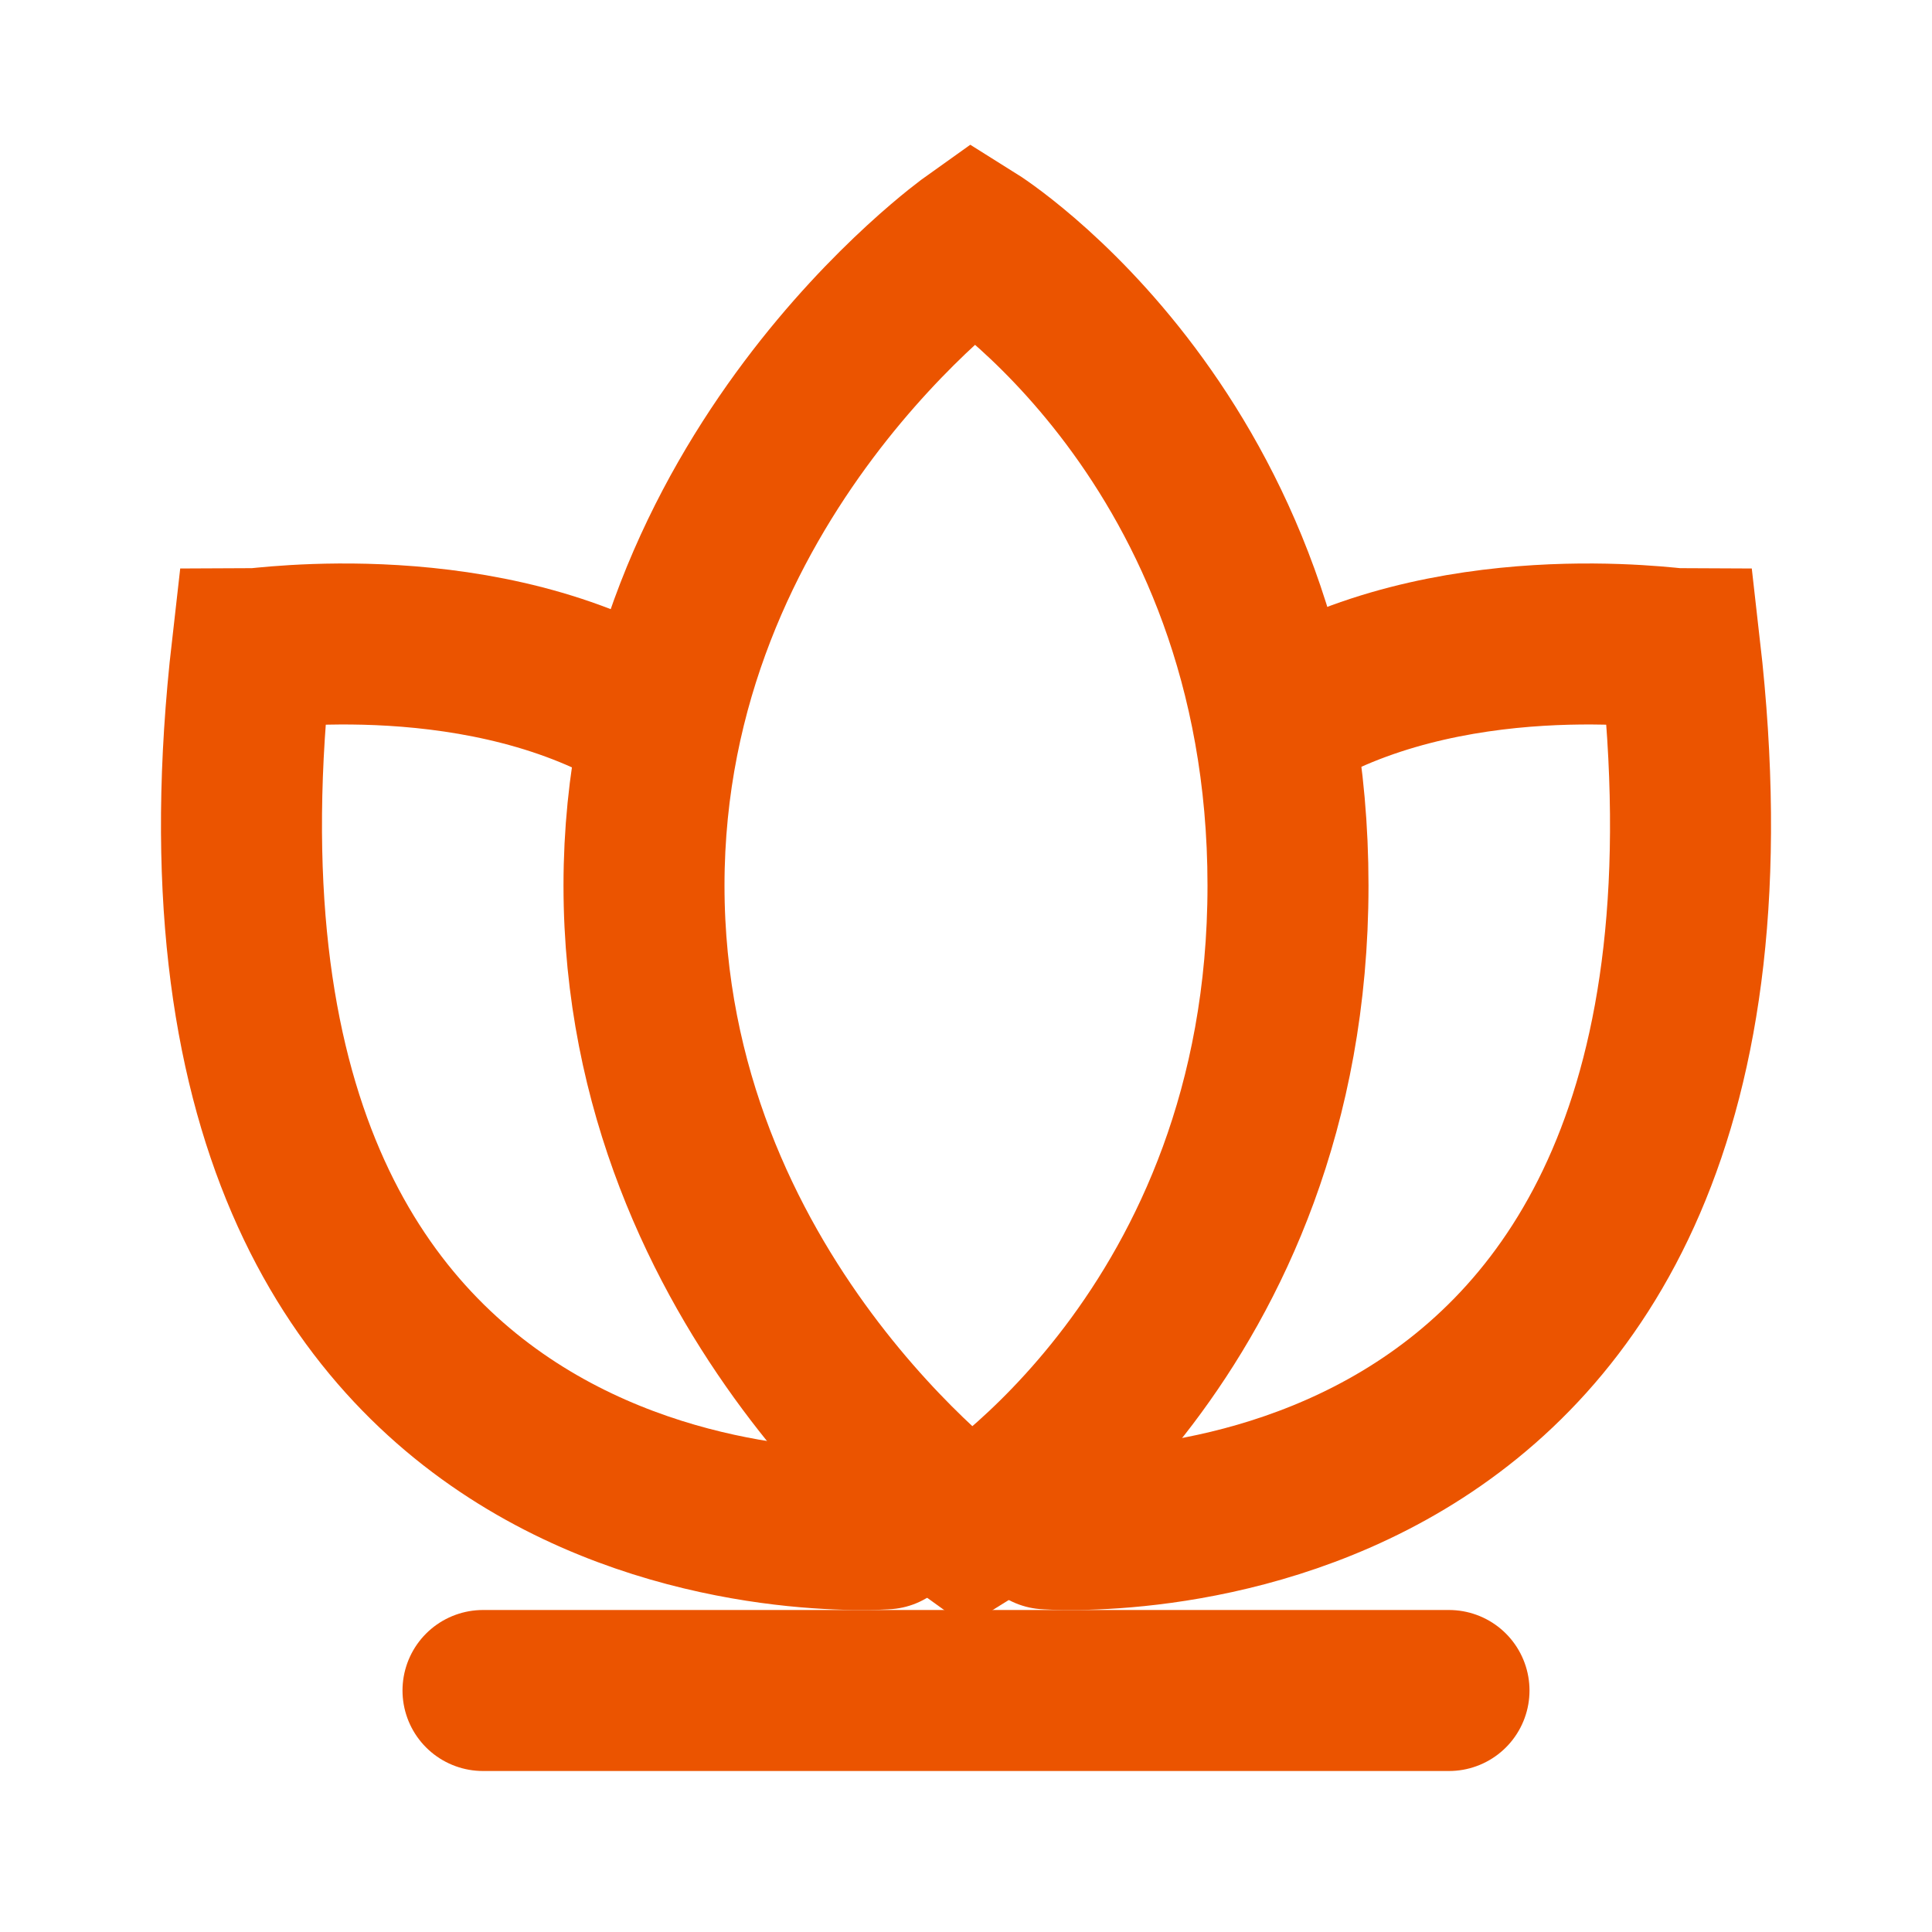
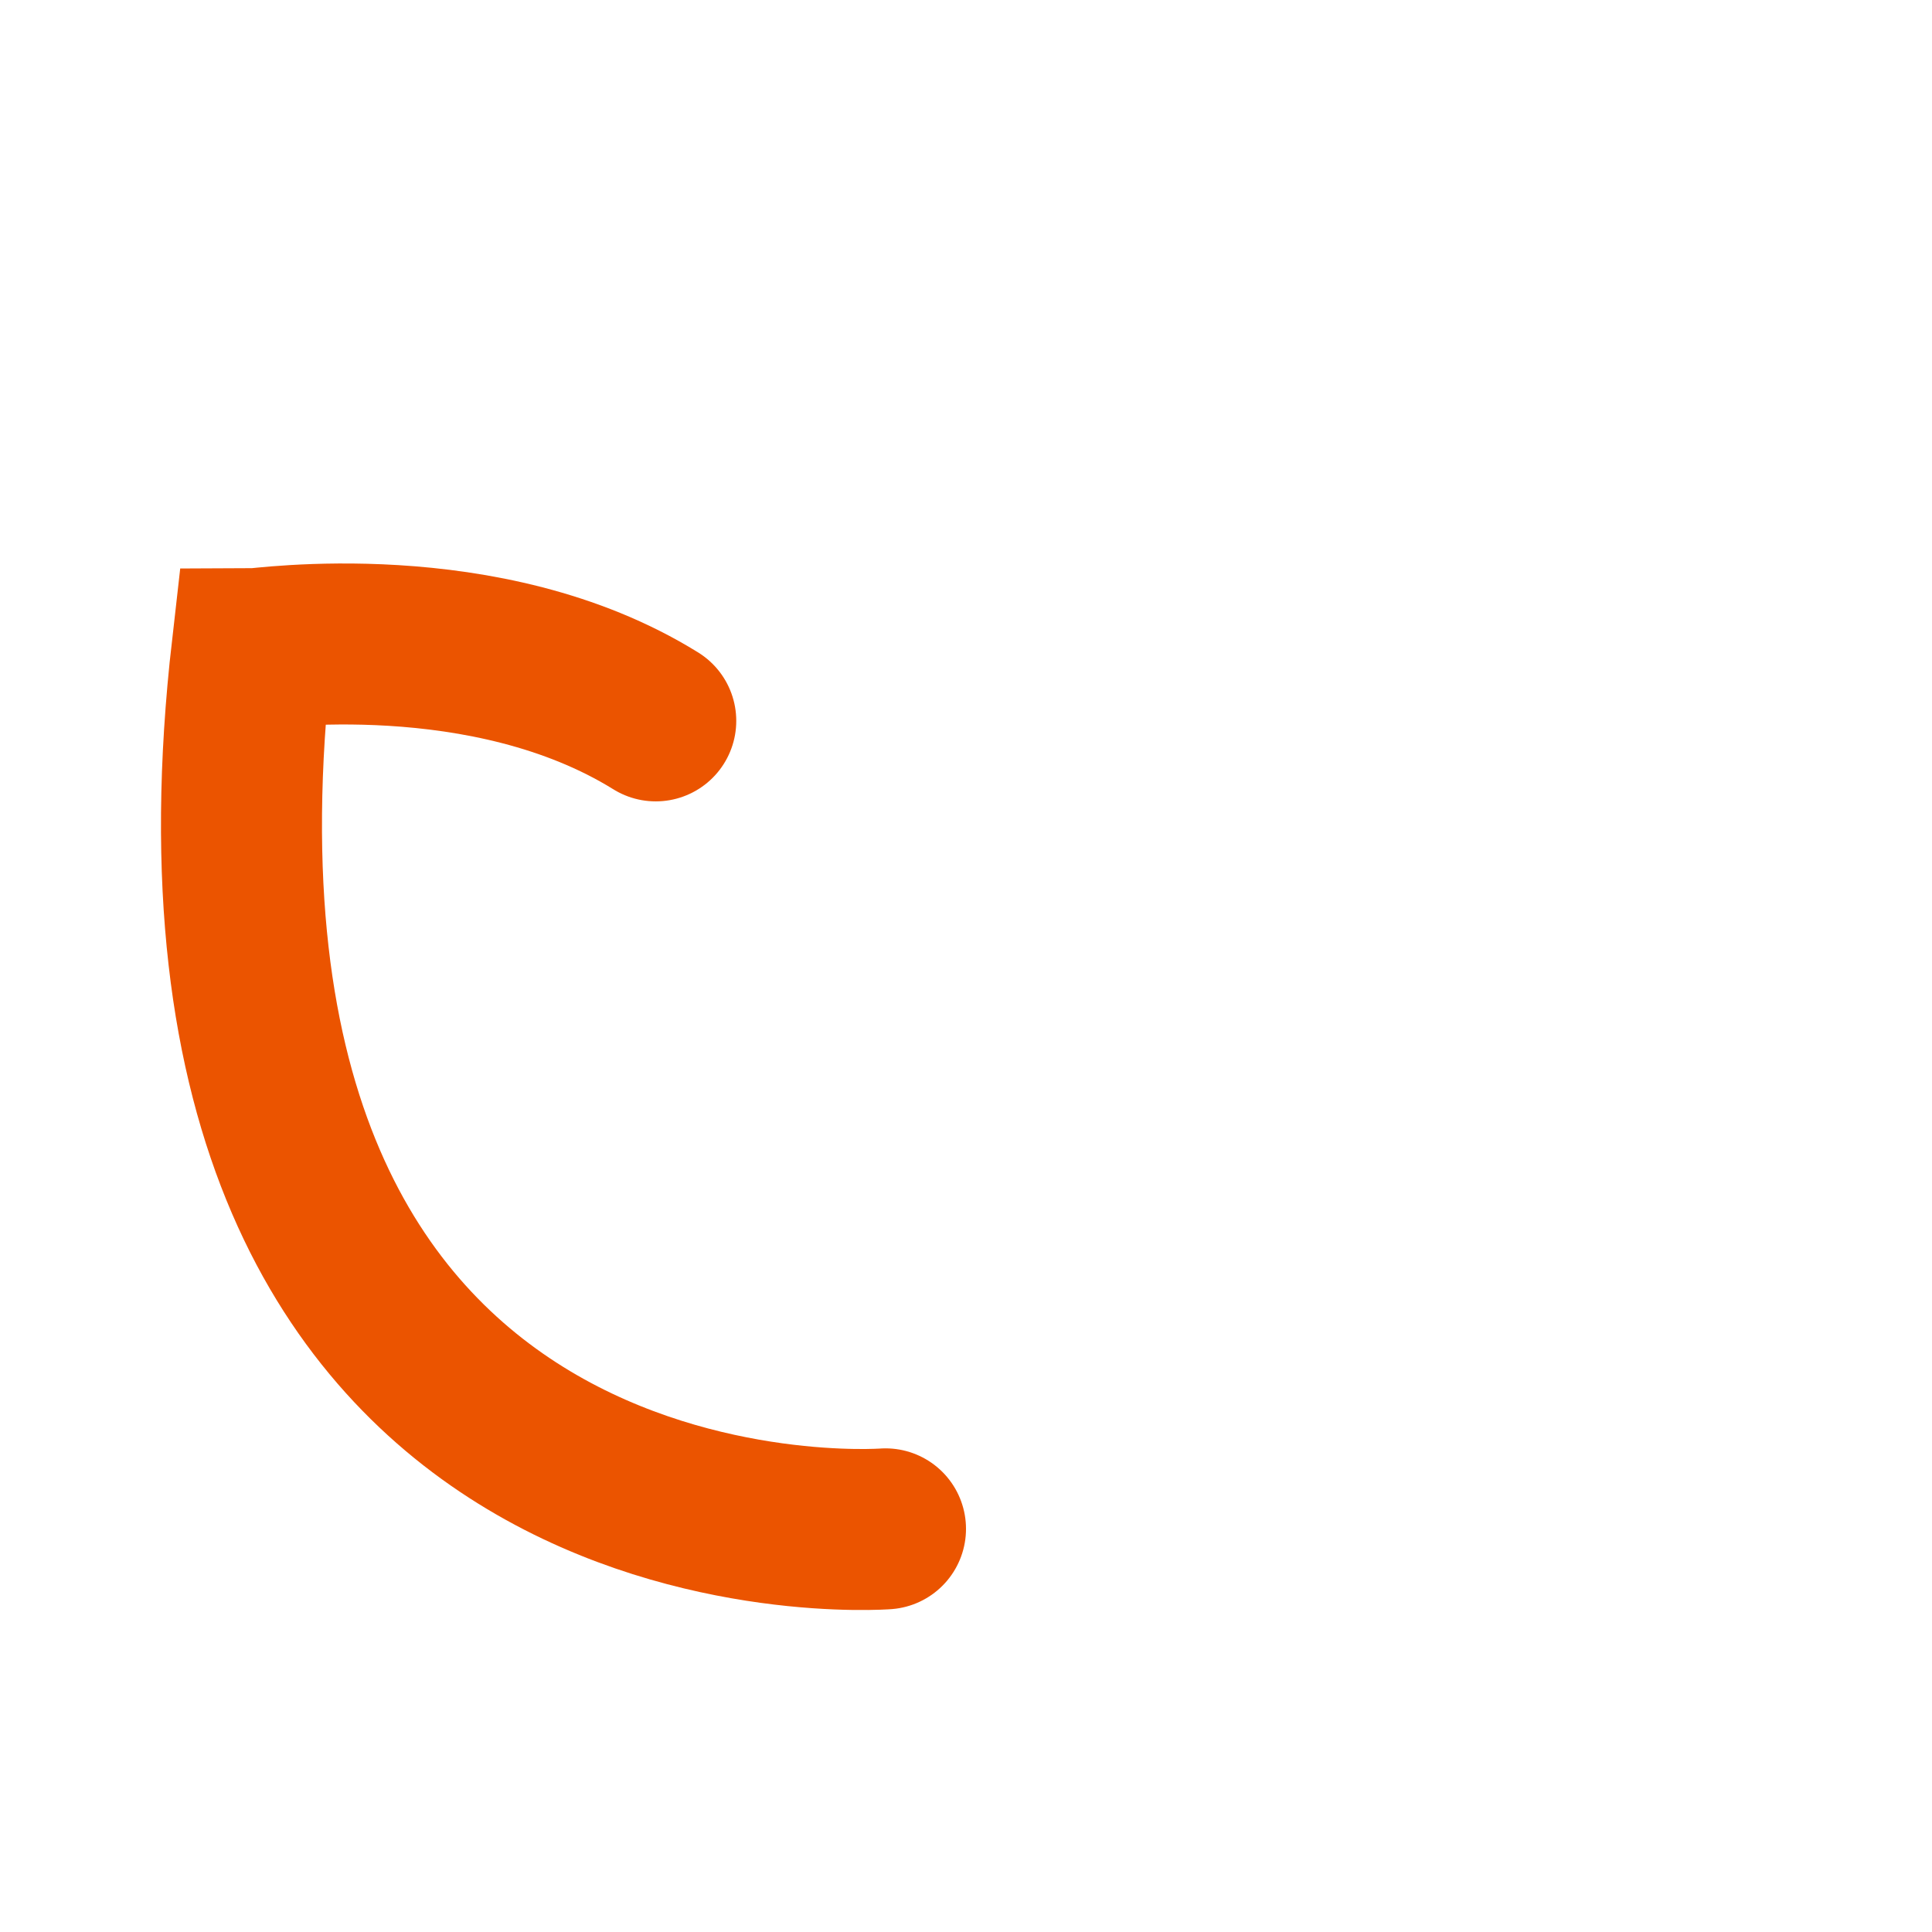
<svg xmlns="http://www.w3.org/2000/svg" width="24" height="24" viewBox="0 0 24 24" fill="none">
-   <path d="M12.089 3C12.089 3 16 5.446 16 11C16 16.554 12.049 19 12.049 19C12.049 19 8 16.091 8 11C8 5.909 12.089 3 12.089 3Z" stroke="#EB5400" stroke-width="2" stroke-miterlimit="10" stroke-linecap="round" />
-   <path d="M13 18.992C13 18.992 22.198 19.696 20.869 8.062C20.762 8.062 17.96 7.648 15.854 8.955" stroke="#EB5400" stroke-width="2" stroke-miterlimit="10" stroke-linecap="round" />
-   <path d="M18 21H6" stroke="#EB5400" stroke-width="2" stroke-miterlimit="10" stroke-linecap="round" />
  <path d="M11 18.992C11 18.992 1.802 19.696 3.131 8.062C3.238 8.062 6.04 7.648 8.146 8.955" stroke="#EB5400" stroke-width="2" stroke-miterlimit="10" stroke-linecap="round" />
</svg>